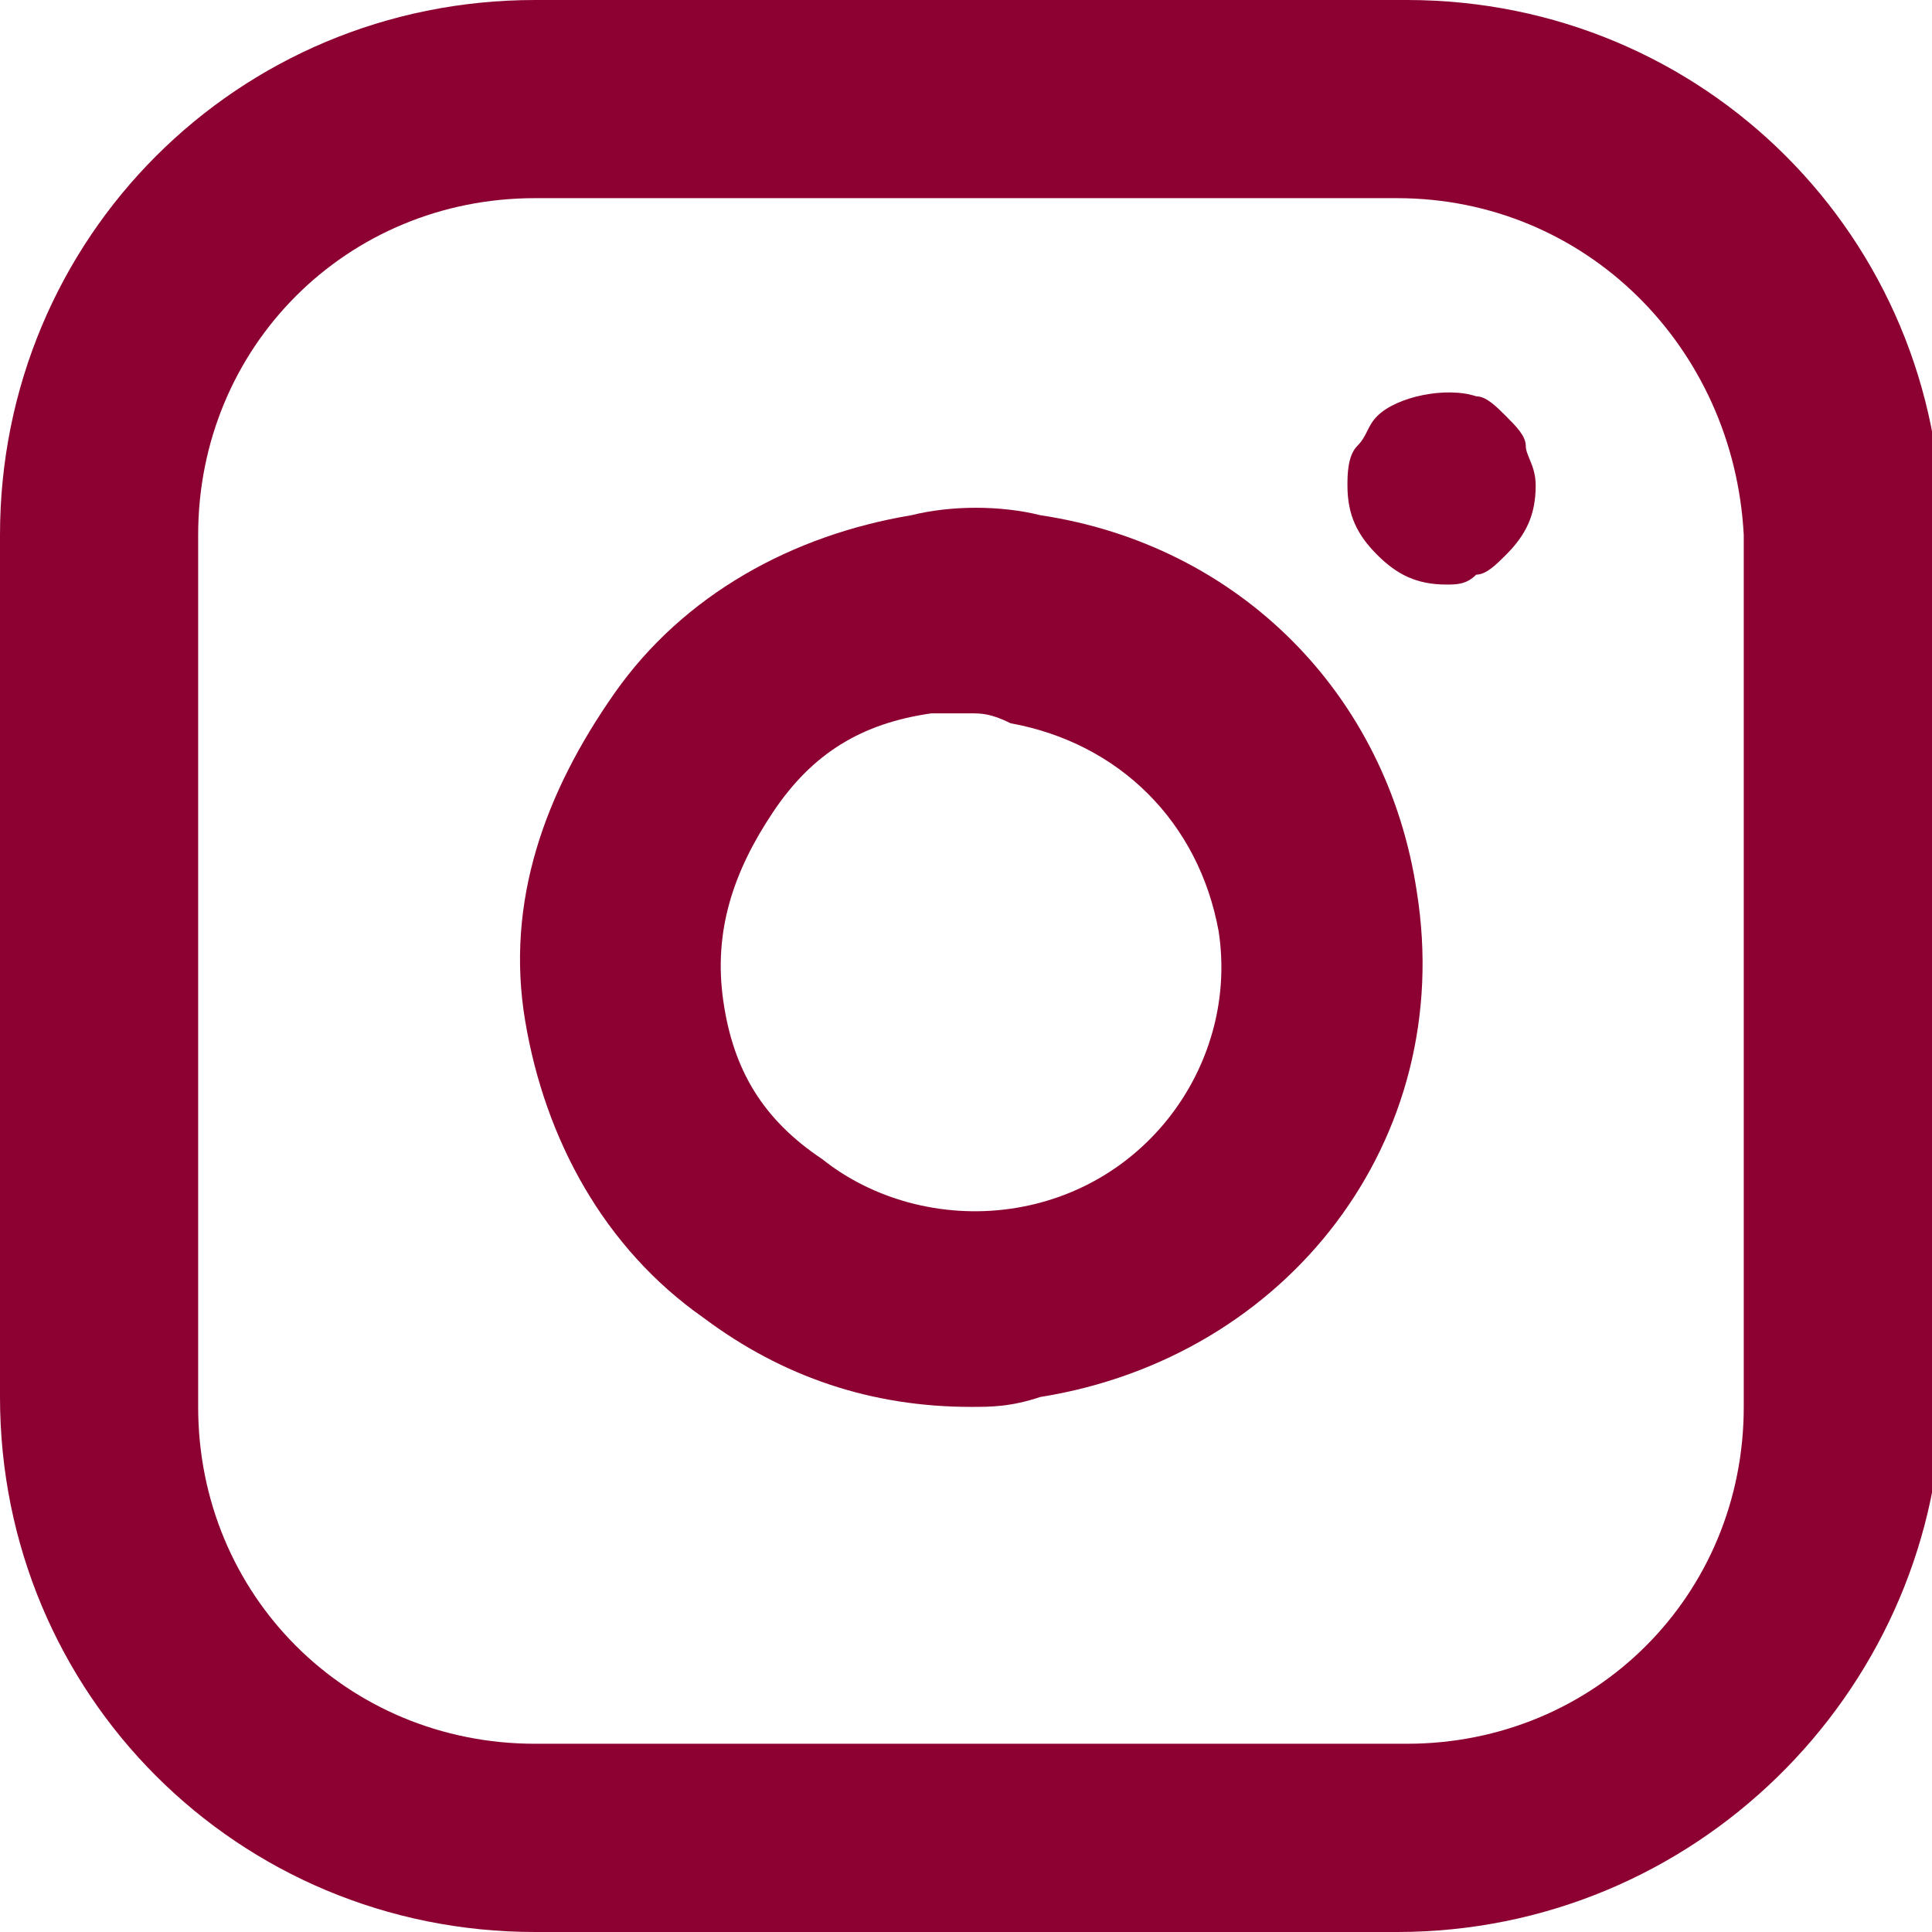
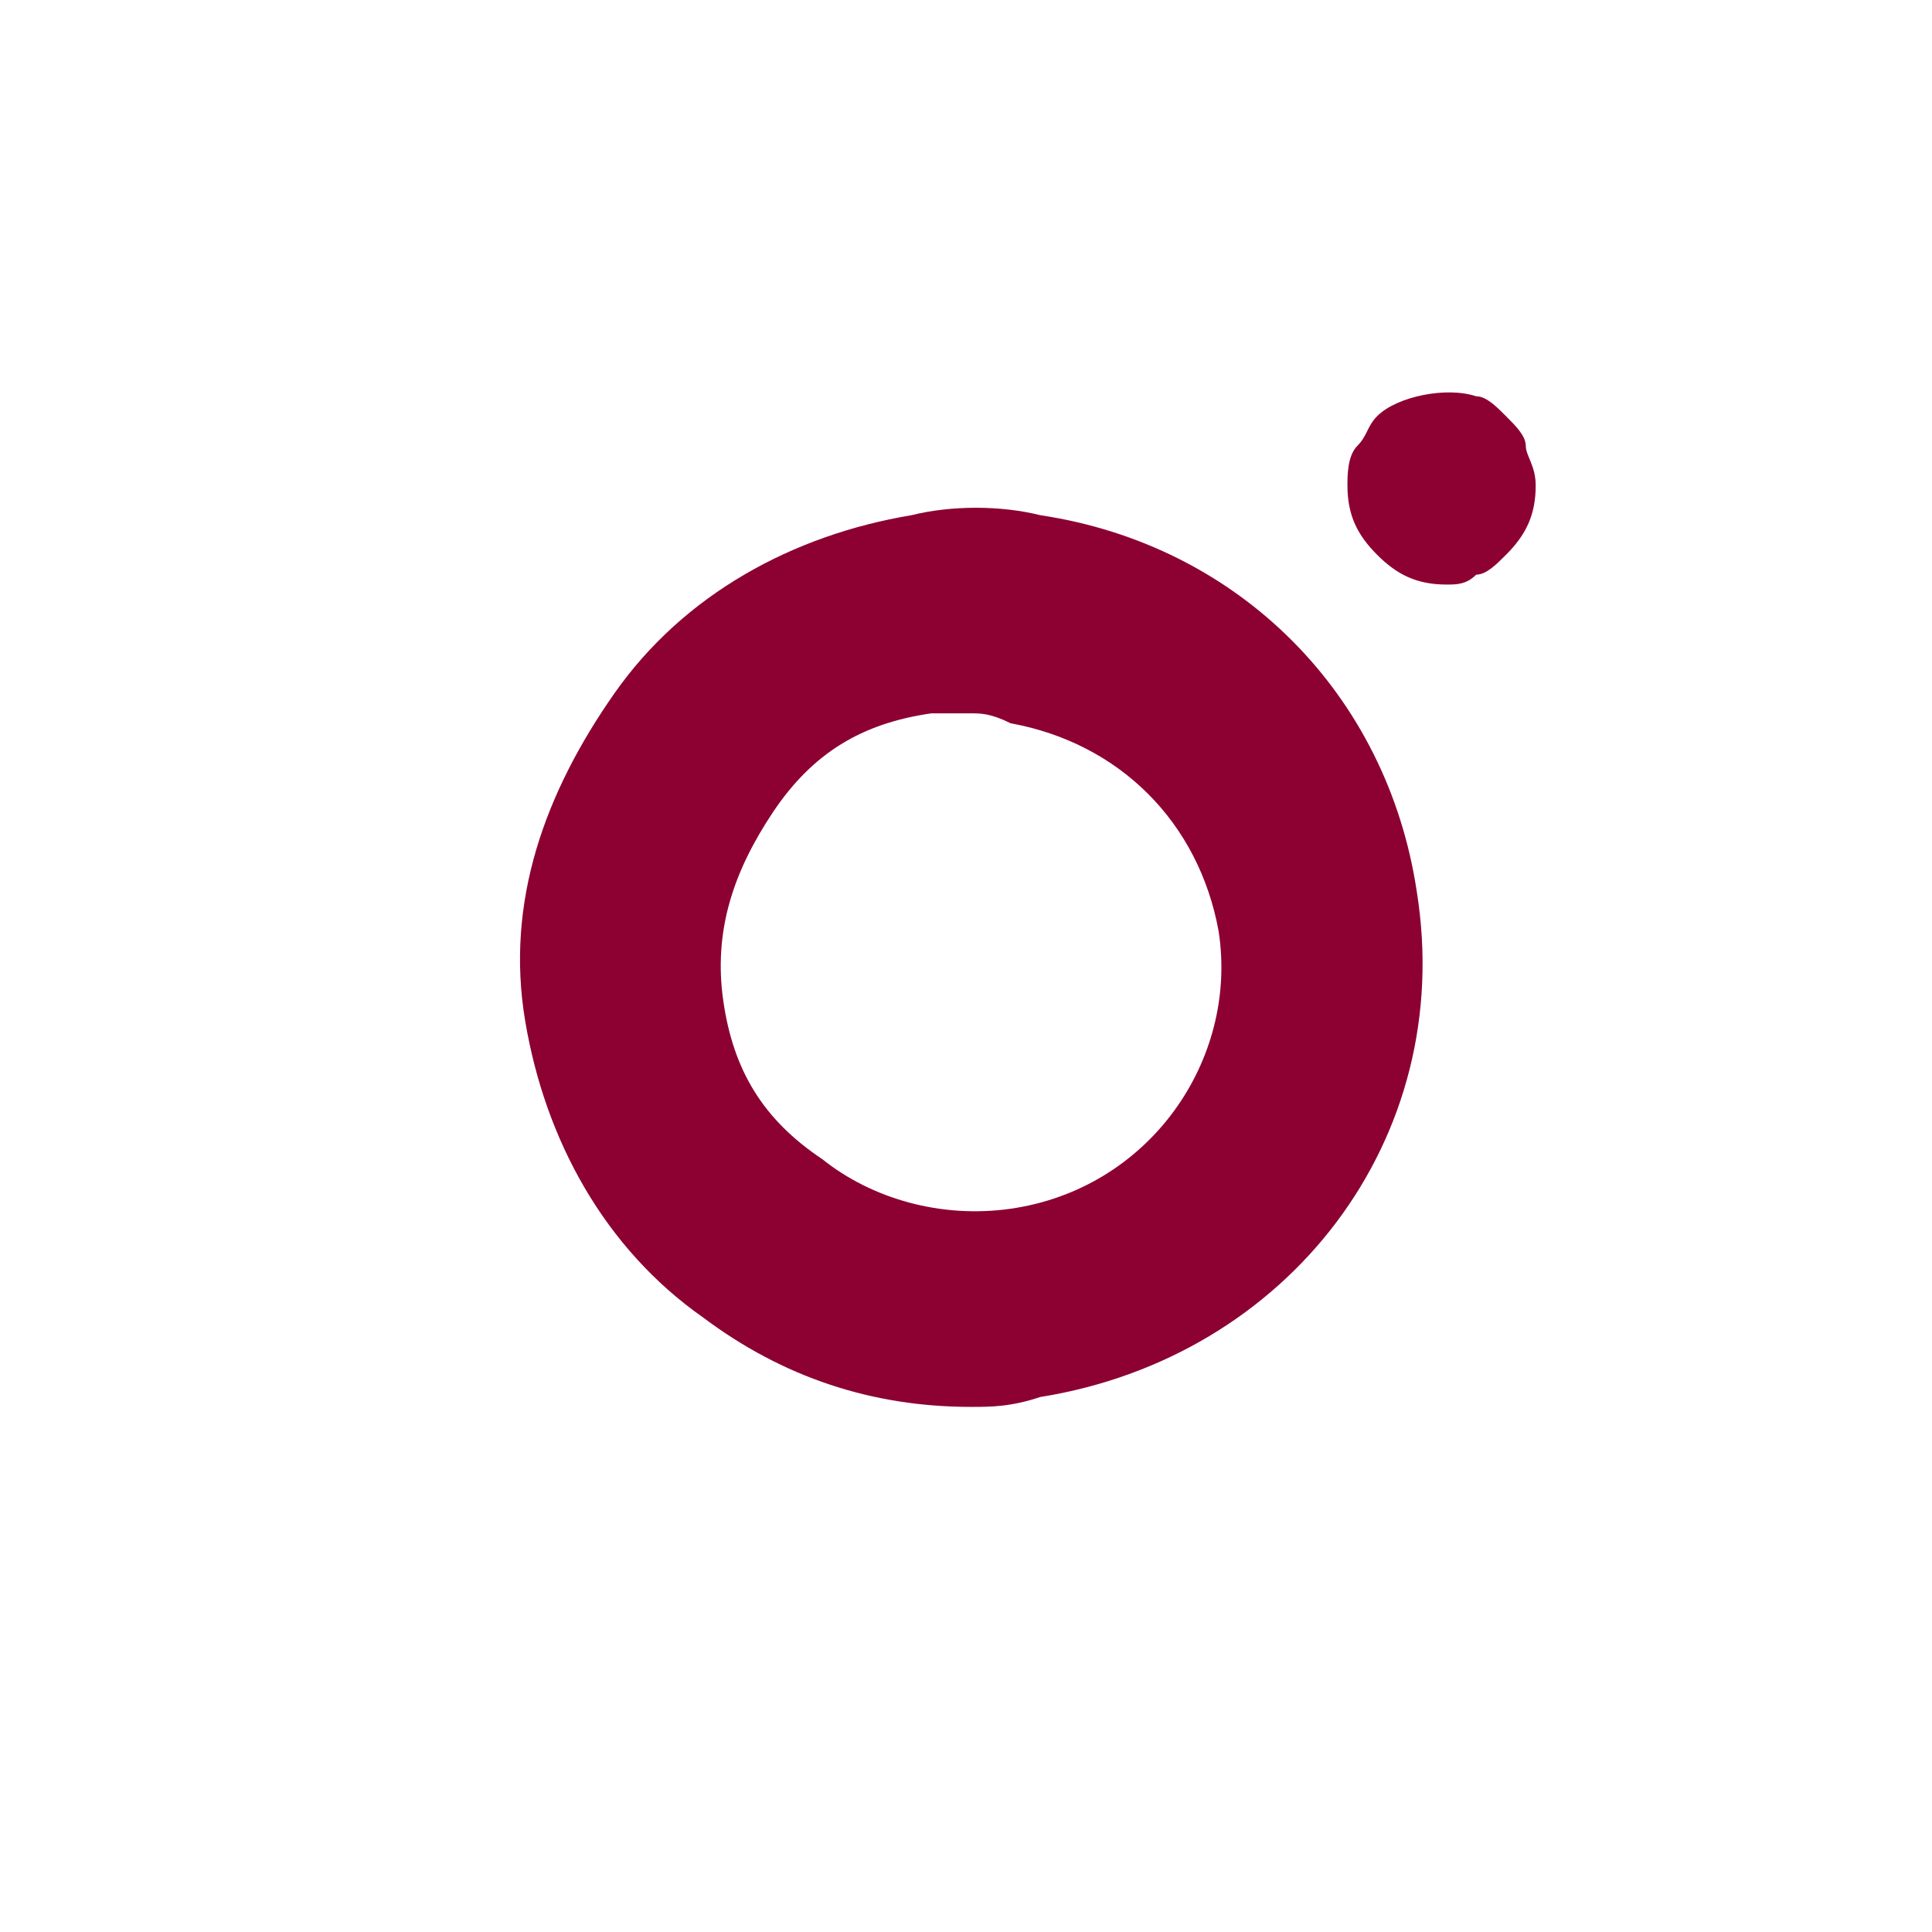
<svg xmlns="http://www.w3.org/2000/svg" version="1.1" id="Ebene_1" x="0px" y="0px" viewBox="0 0 19.5 19.5" style="enable-background:new 0 0 19.5 19.5;" xml:space="preserve">
  <style type="text/css">
	.st0{fill:#8C0032;}
</style>
  <g id="Icon_feather-instagram" transform="translate(1 1)">
-     <path class="st0" d="M13.1,18.5H4.4c-3,0-5.4-2.4-5.4-5.4V4.4C-1,1.4,1.4-1,4.4-1h8.8c3,0,5.4,2.4,5.4,5.4v8.8   C18.5,16.1,16.1,18.5,13.1,18.5z M4.4,1C2.5,1,1,2.5,1,4.4v8.8c0,1.9,1.5,3.4,3.4,3.4h8.8c1.9,0,3.4-1.5,3.4-3.4V4.4   C16.5,2.5,15,1,13.1,1H4.4z" />
    <path class="st0" d="M8.8,13.2c-1,0-1.9-0.3-2.7-0.9c-1-0.7-1.6-1.8-1.8-3S4.5,7,5.2,6c0.7-1,1.8-1.6,3-1.8c0.4-0.1,0.9-0.1,1.3,0   c2,0.3,3.5,1.8,3.8,3.8l0,0c0.4,2.5-1.3,4.7-3.8,5.1C9.2,13.2,9,13.2,8.8,13.2z M8.8,6.2c-0.1,0-0.2,0-0.4,0   c-0.7,0.1-1.2,0.4-1.6,1S6.2,8.4,6.3,9.1c0.1,0.7,0.4,1.2,1,1.6c0.5,0.4,1.2,0.6,1.9,0.5c1.4-0.2,2.3-1.5,2.1-2.8l0,0   c-0.2-1.1-1-1.9-2.1-2.1C9,6.2,8.9,6.2,8.8,6.2z" />
    <path class="st0" d="M13.6,4.9c-0.3,0-0.5-0.1-0.7-0.3c-0.2-0.2-0.3-0.4-0.3-0.7c0-0.1,0-0.3,0.1-0.4s0.1-0.2,0.2-0.3   C13.1,3,13.6,2.9,13.9,3c0.1,0,0.2,0.1,0.3,0.2c0.1,0.1,0.2,0.2,0.2,0.3s0.1,0.2,0.1,0.4c0,0.3-0.1,0.5-0.3,0.7   c-0.1,0.1-0.2,0.2-0.3,0.2C13.8,4.9,13.7,4.9,13.6,4.9z" />
  </g>
</svg>